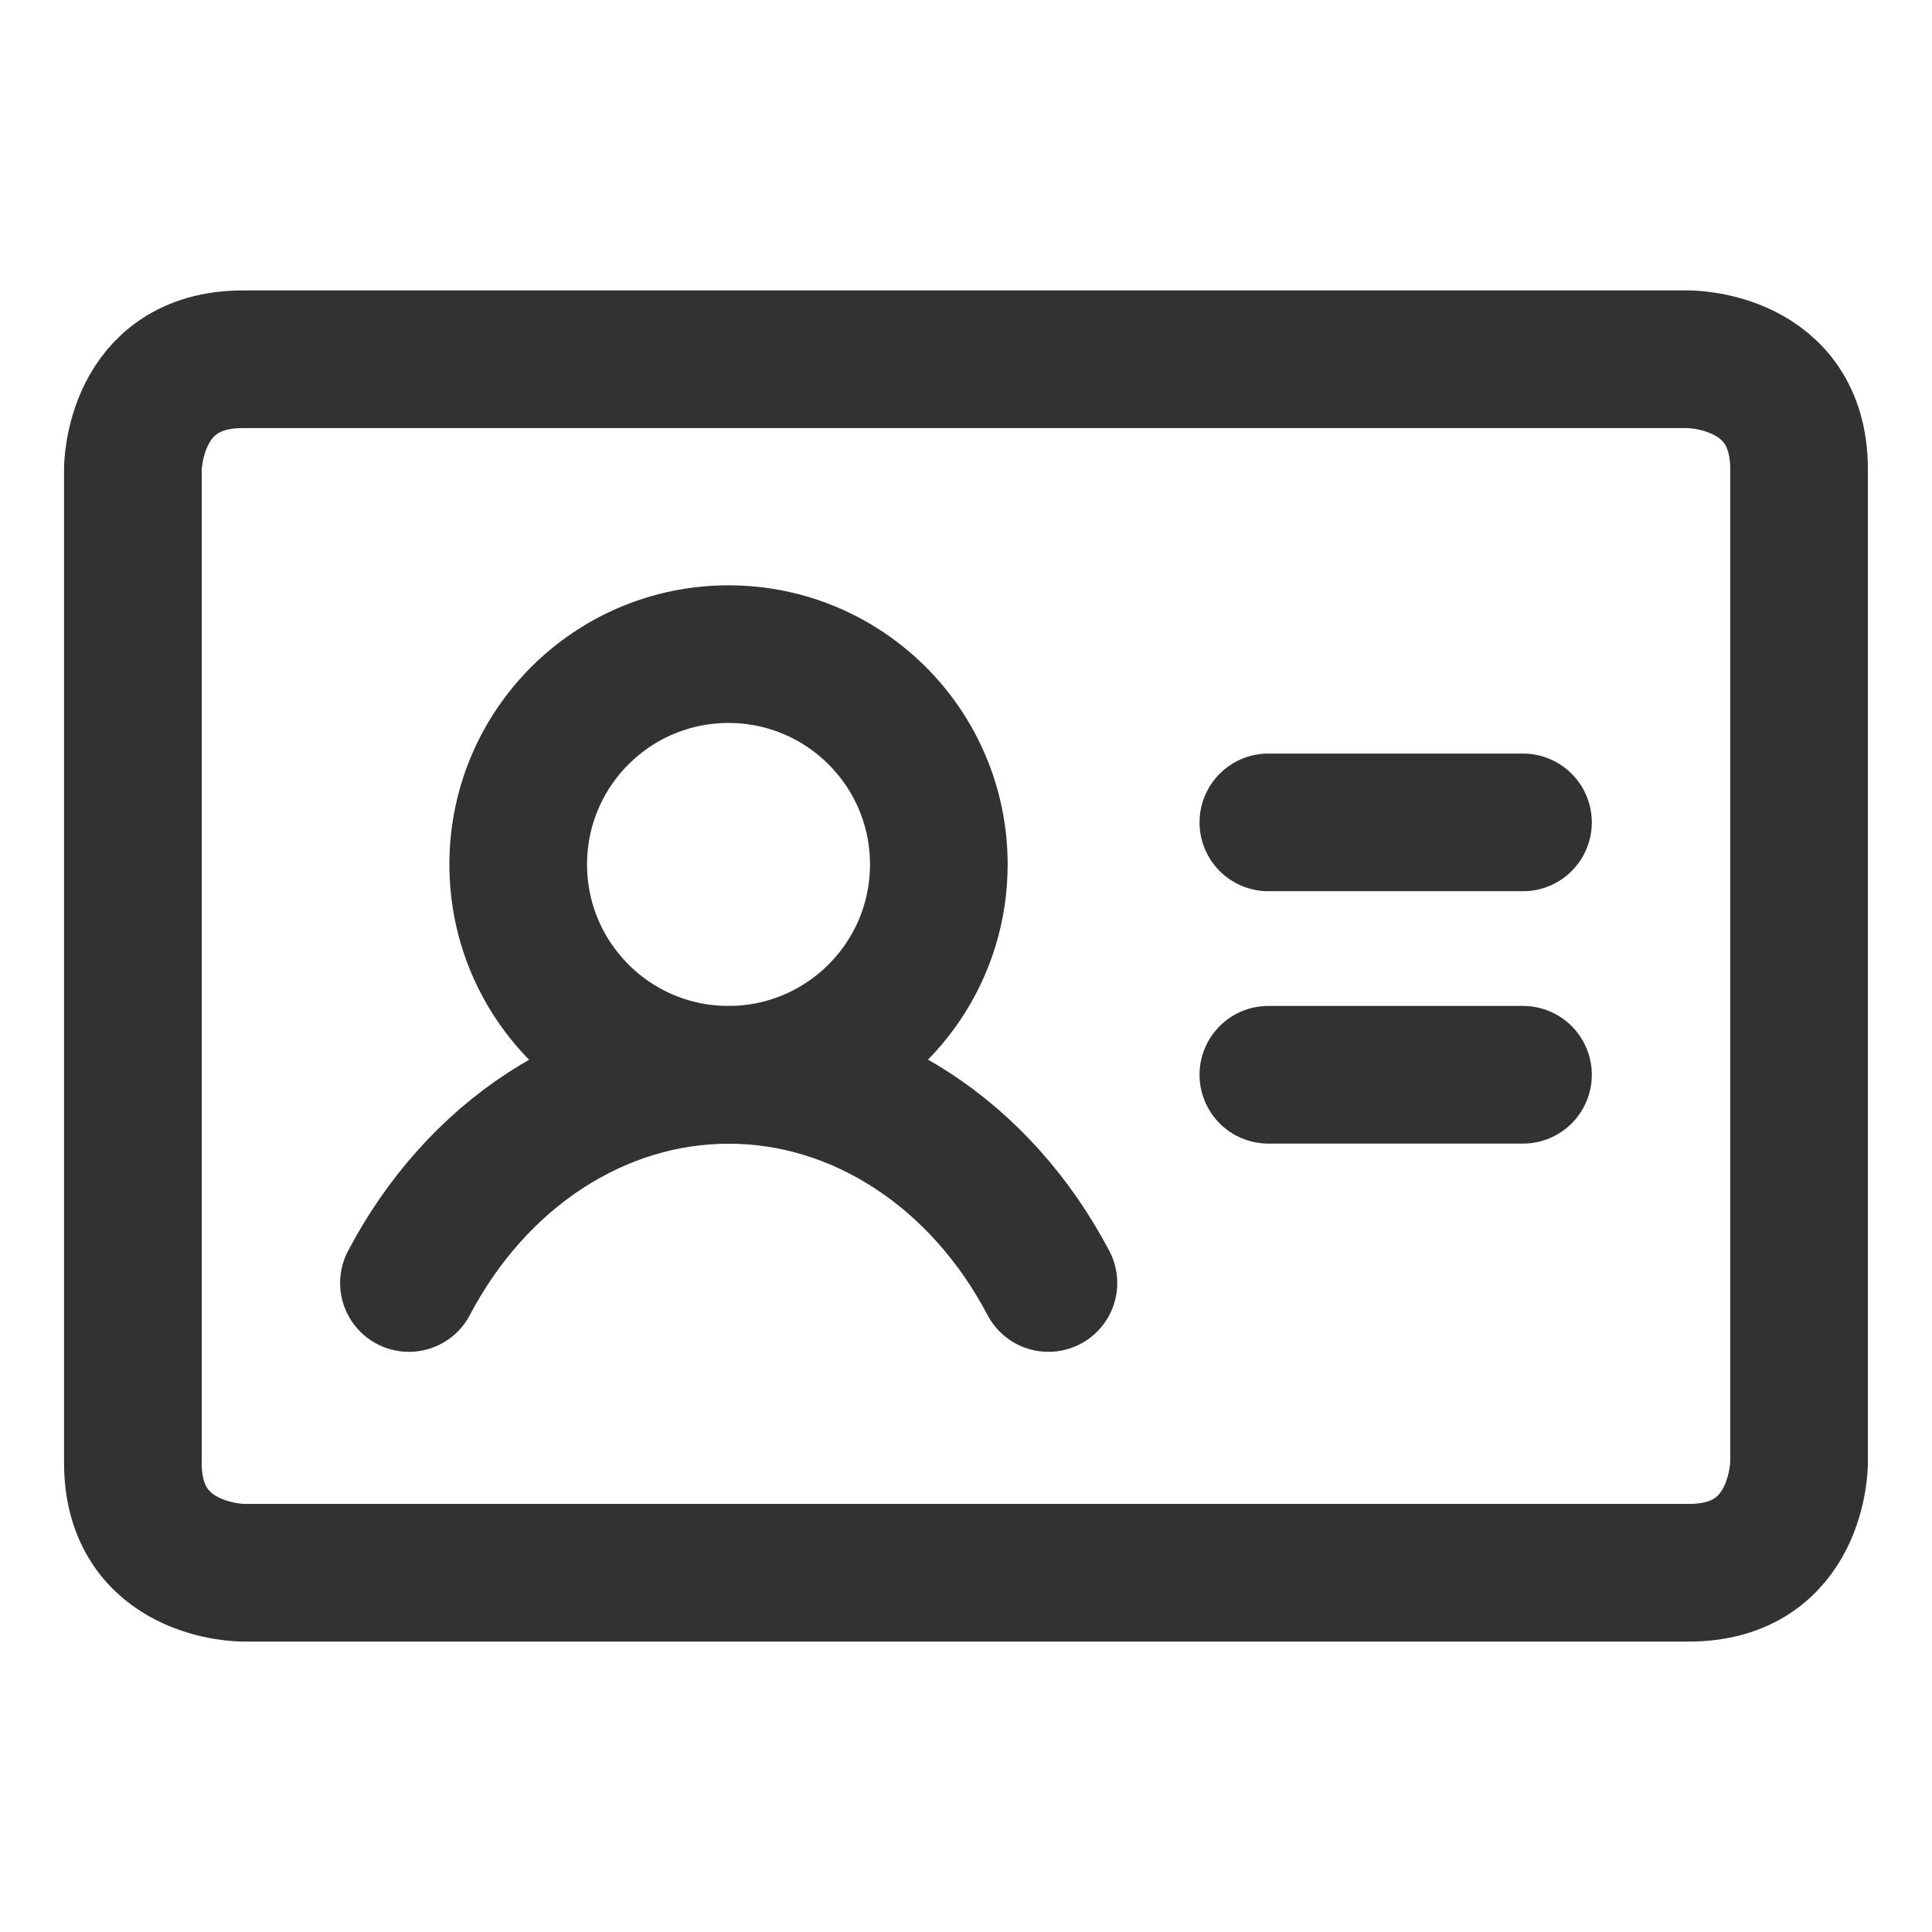
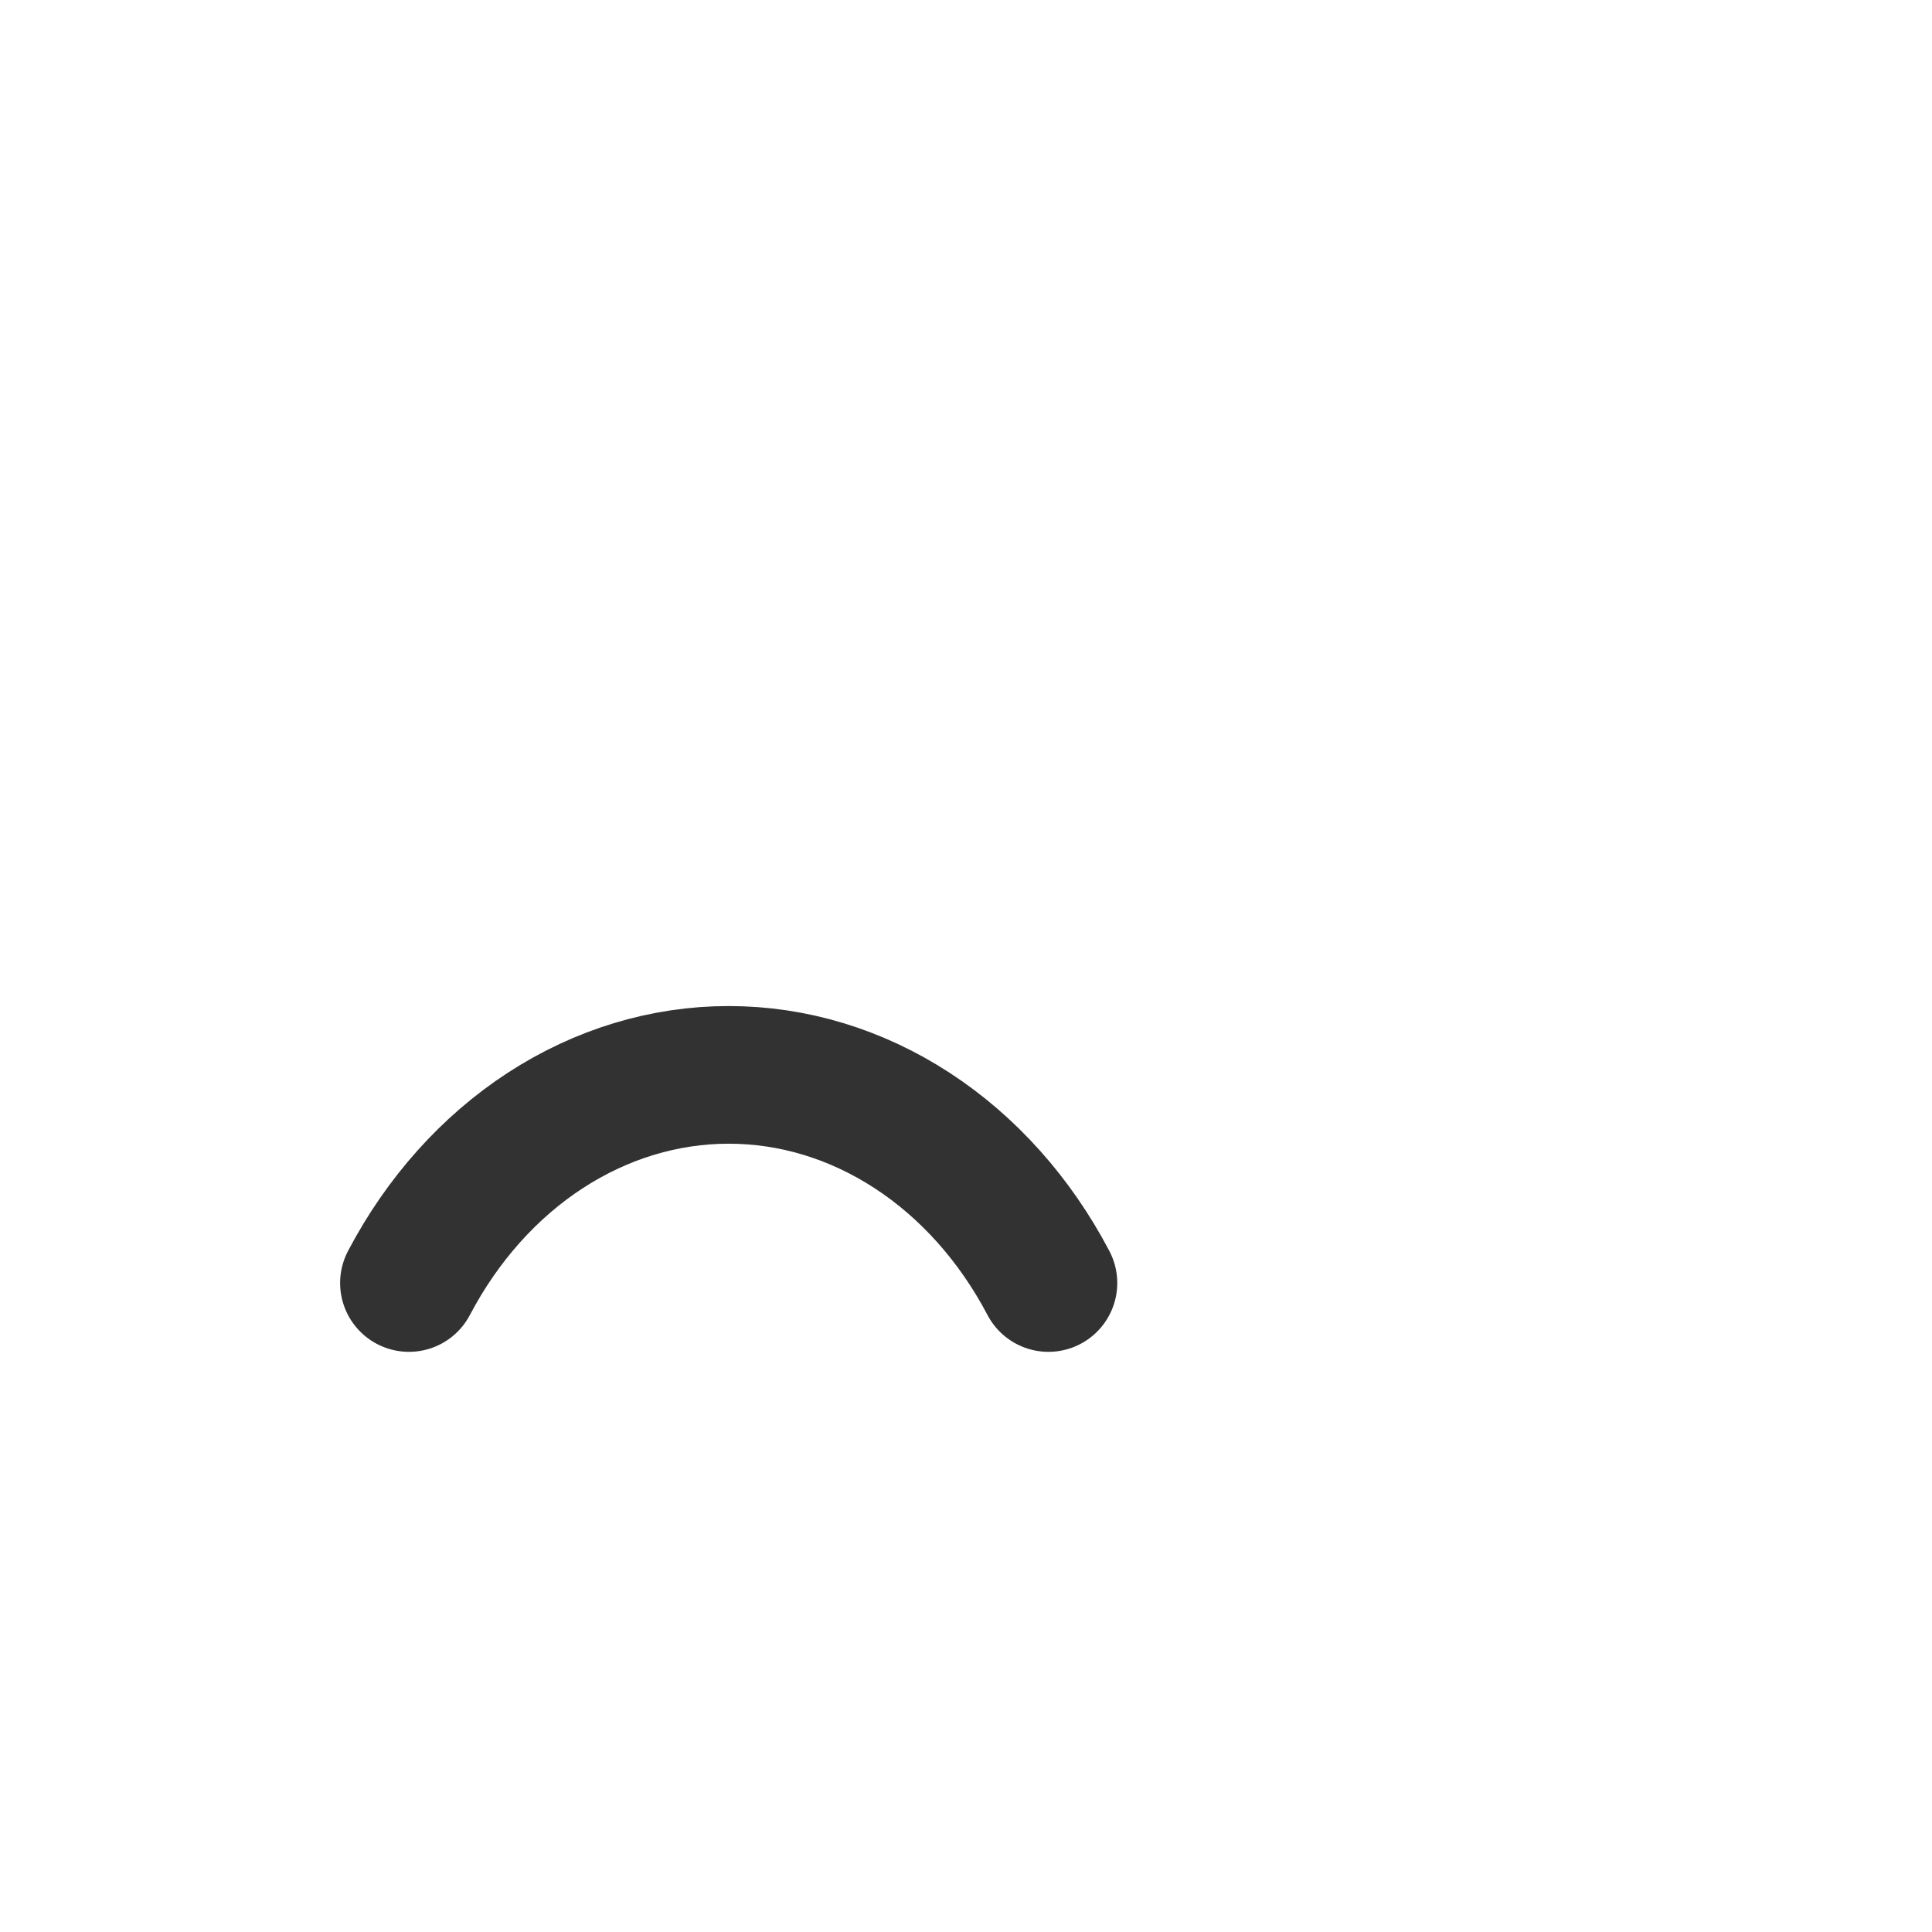
<svg xmlns="http://www.w3.org/2000/svg" width="48" height="48" viewBox="0 0 48 48" fill="none">
-   <path d="M6.033 8.926H41.964C41.964 8.926 44.697 8.926 44.697 11.658V36.342C44.697 36.342 44.697 39.074 41.964 39.074H6.033C6.033 39.074 3.301 39.074 3.301 36.342V11.658C3.301 11.658 3.301 8.926 6.033 8.926Z" stroke="#323232" stroke-width="3.42" stroke-linecap="round" stroke-linejoin="round" />
-   <path d="M31.512 20.432H37.838" stroke="#323232" stroke-width="3.42" stroke-linecap="round" stroke-linejoin="round" />
-   <path d="M31.512 26.702H37.838" stroke="#323232" stroke-width="3.42" stroke-linecap="round" stroke-linejoin="round" />
-   <path d="M12.875 21.477C12.875 24.363 15.214 26.702 18.1 26.702C18.829 26.702 19.524 26.552 20.154 26.282C22.018 25.484 23.325 23.633 23.325 21.477C23.325 18.591 20.985 16.252 18.1 16.252C15.214 16.252 12.875 18.591 12.875 21.477Z" stroke="#323232" stroke-width="3.42" stroke-linecap="round" stroke-linejoin="round" />
  <path d="M10.16 31.876C10.99 30.297 12.157 28.991 13.548 28.086C14.94 27.18 16.509 26.705 18.104 26.705C19.7 26.705 21.269 27.18 22.66 28.086C24.051 28.991 25.218 30.297 26.048 31.876" stroke="#323232" stroke-width="3.42" stroke-linecap="round" stroke-linejoin="round" />
</svg>